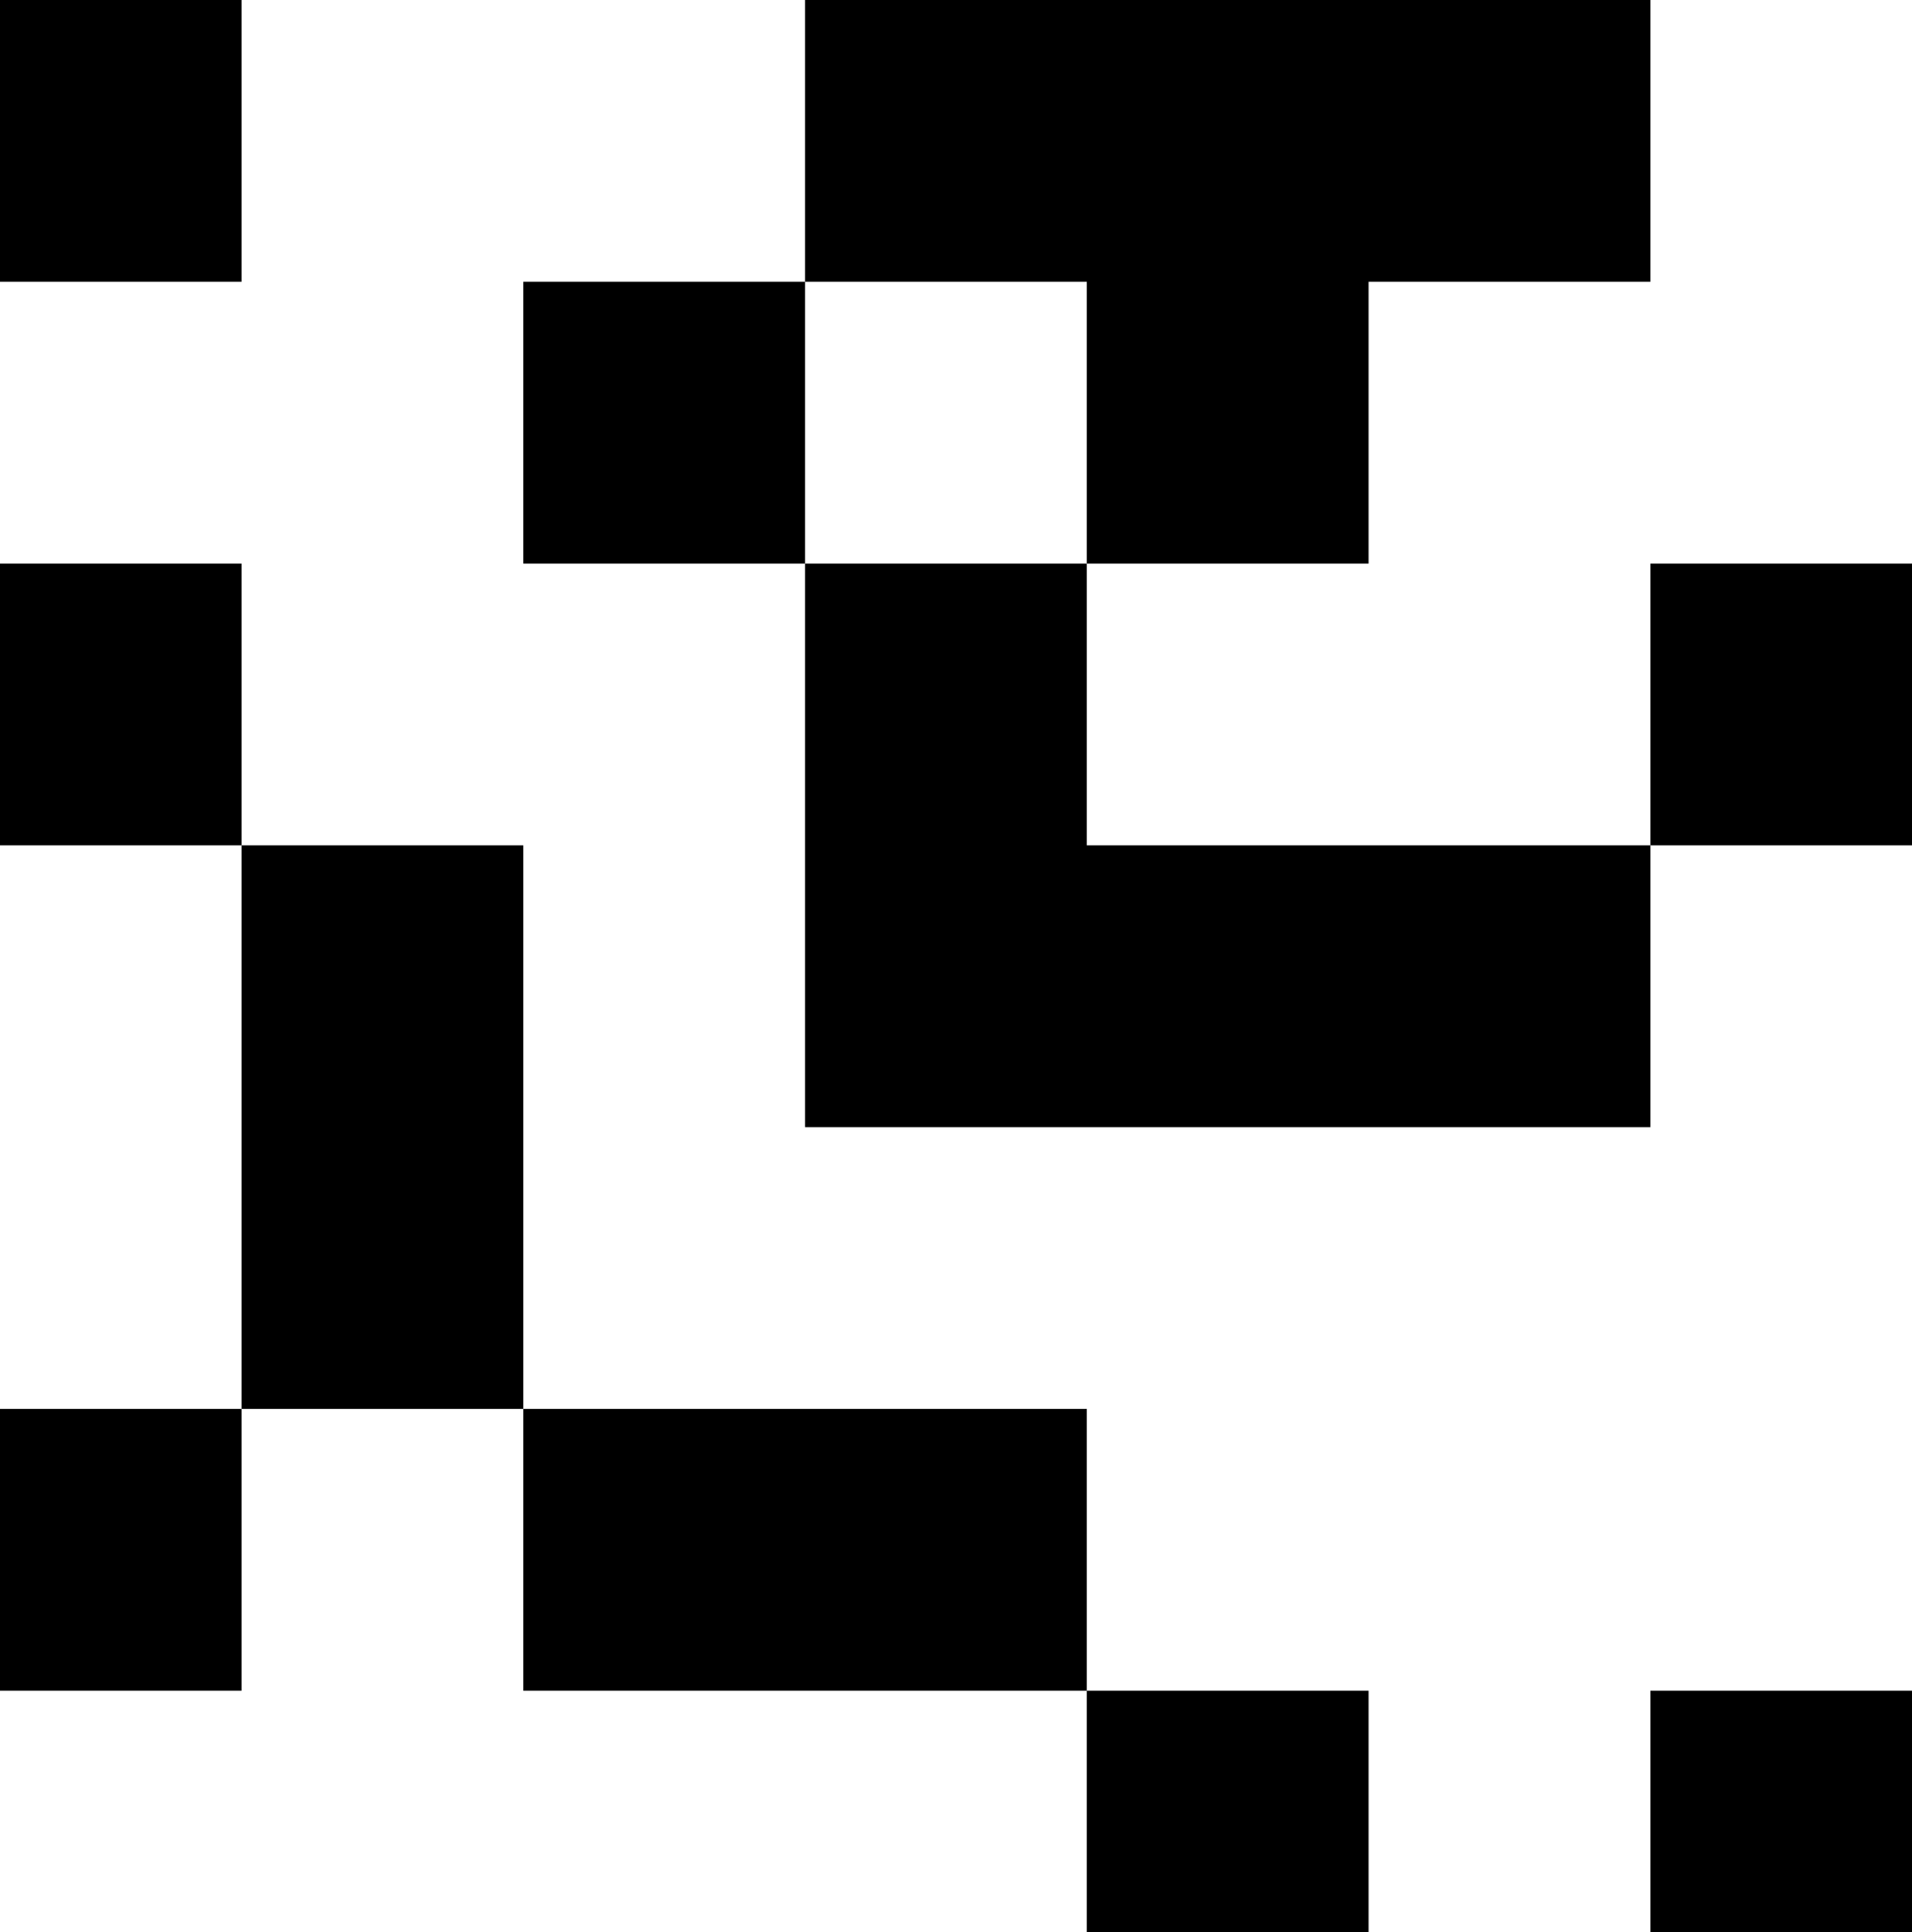
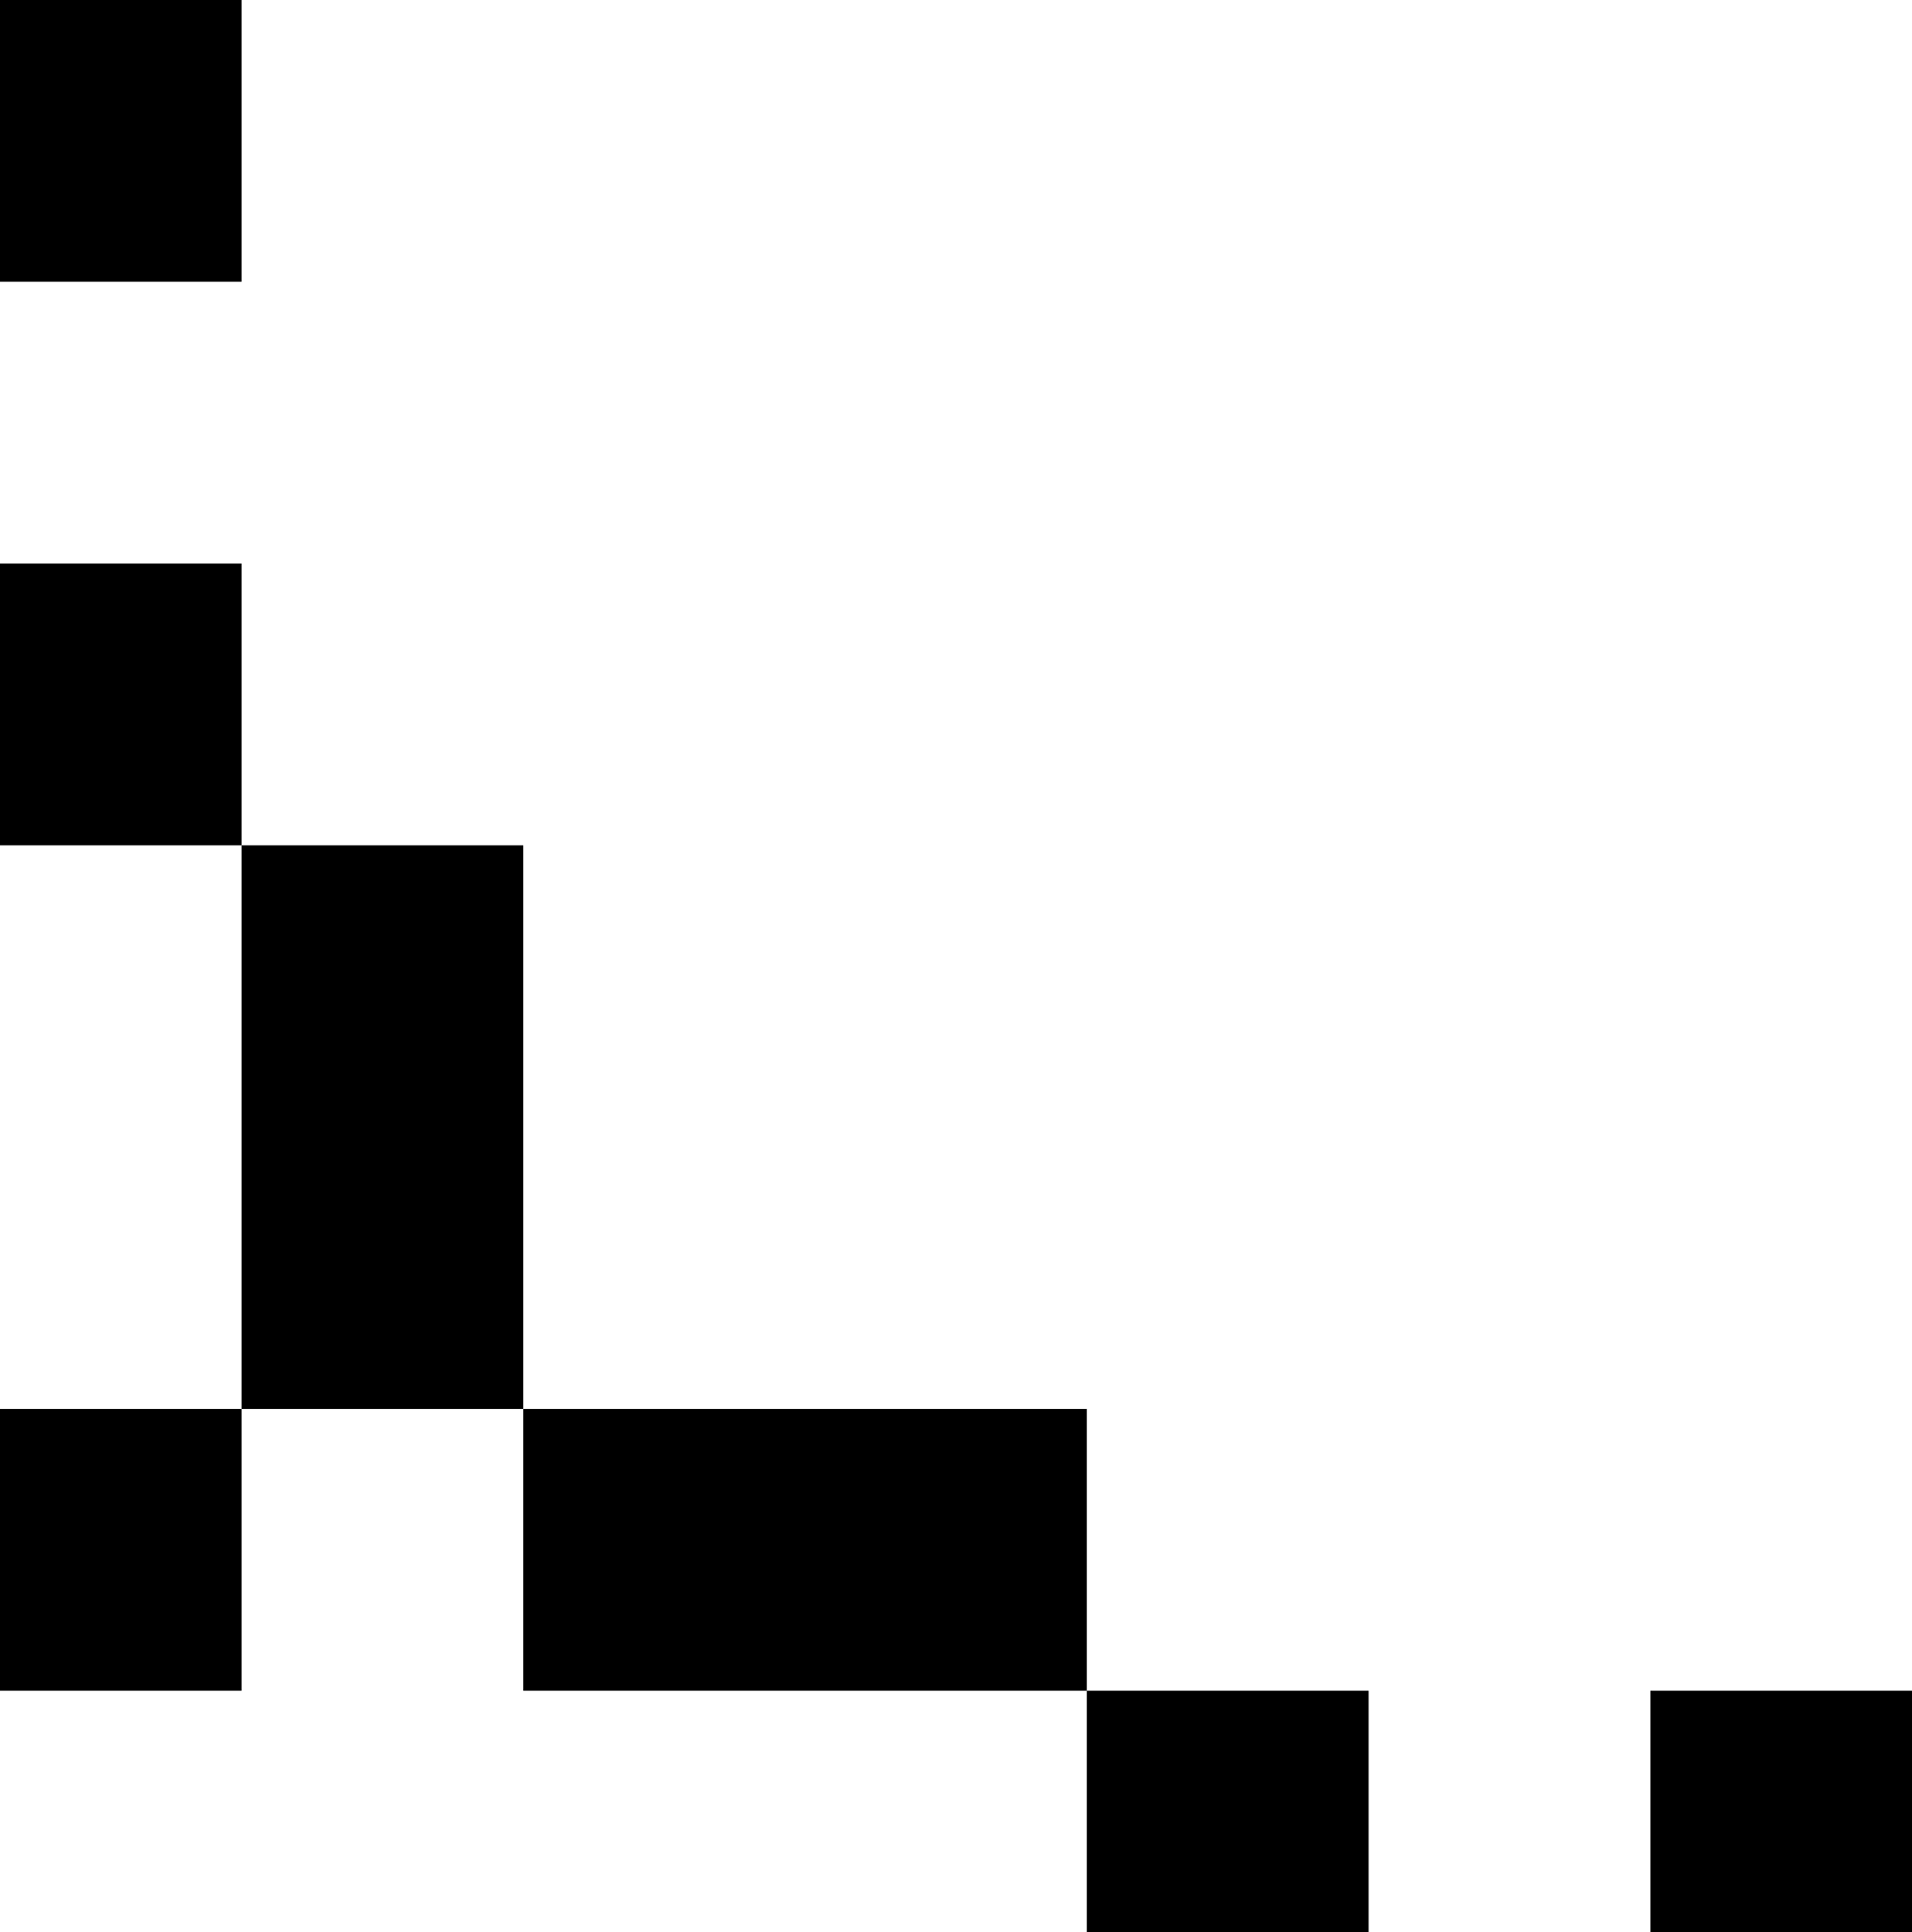
<svg xmlns="http://www.w3.org/2000/svg" version="1.0" width="190pt" height="192pt" viewBox="0 0 190 192" preserveAspectRatio="xMidYMid meet">
  <g transform="translate(0,192) scale(0.1,-0.1)" fill="#000000" stroke="none">
    <path d="M0 1780 l0 -140 120 0 120 0 0 140 0 140 -120 0 -120 0 0 -140z" />
-     <path d="M800 1780 l0 -140 -140 0 -140 0 0 -140 0 -140 140 0 140 0 0 -280 0 -280 420 0 420 0 0 140 0 140 130 0 130 0 0 140 0 140 -130 0 -130 0 0 -140 0 -140 -280 0 -280 0 0 140 0 140 140 0 140 0 0 140 0 140 140 0 140 0 0 140 0 140 -420 0 -420 0 0 -140z m280 -280 l0 -140 -140 0 -140 0 0 140 0 140 140 0 140 0 0 -140z" />
    <path d="M0 1220 l0 -140 120 0 120 0 0 -280 0 -280 -120 0 -120 0 0 -140 0 -140 120 0 120 0 0 140 0 140 140 0 140 0 0 -140 0 -140 280 0 280 0 0 -120 0 -120 140 0 140 0 0 120 0 120 -140 0 -140 0 0 140 0 140 -280 0 -280 0 0 280 0 280 -140 0 -140 0 0 140 0 140 -120 0 -120 0 0 -140z" />
    <path d="M1640 120 l0 -120 130 0 130 0 0 120 0 120 -130 0 -130 0 0 -120z" />
  </g>
</svg>